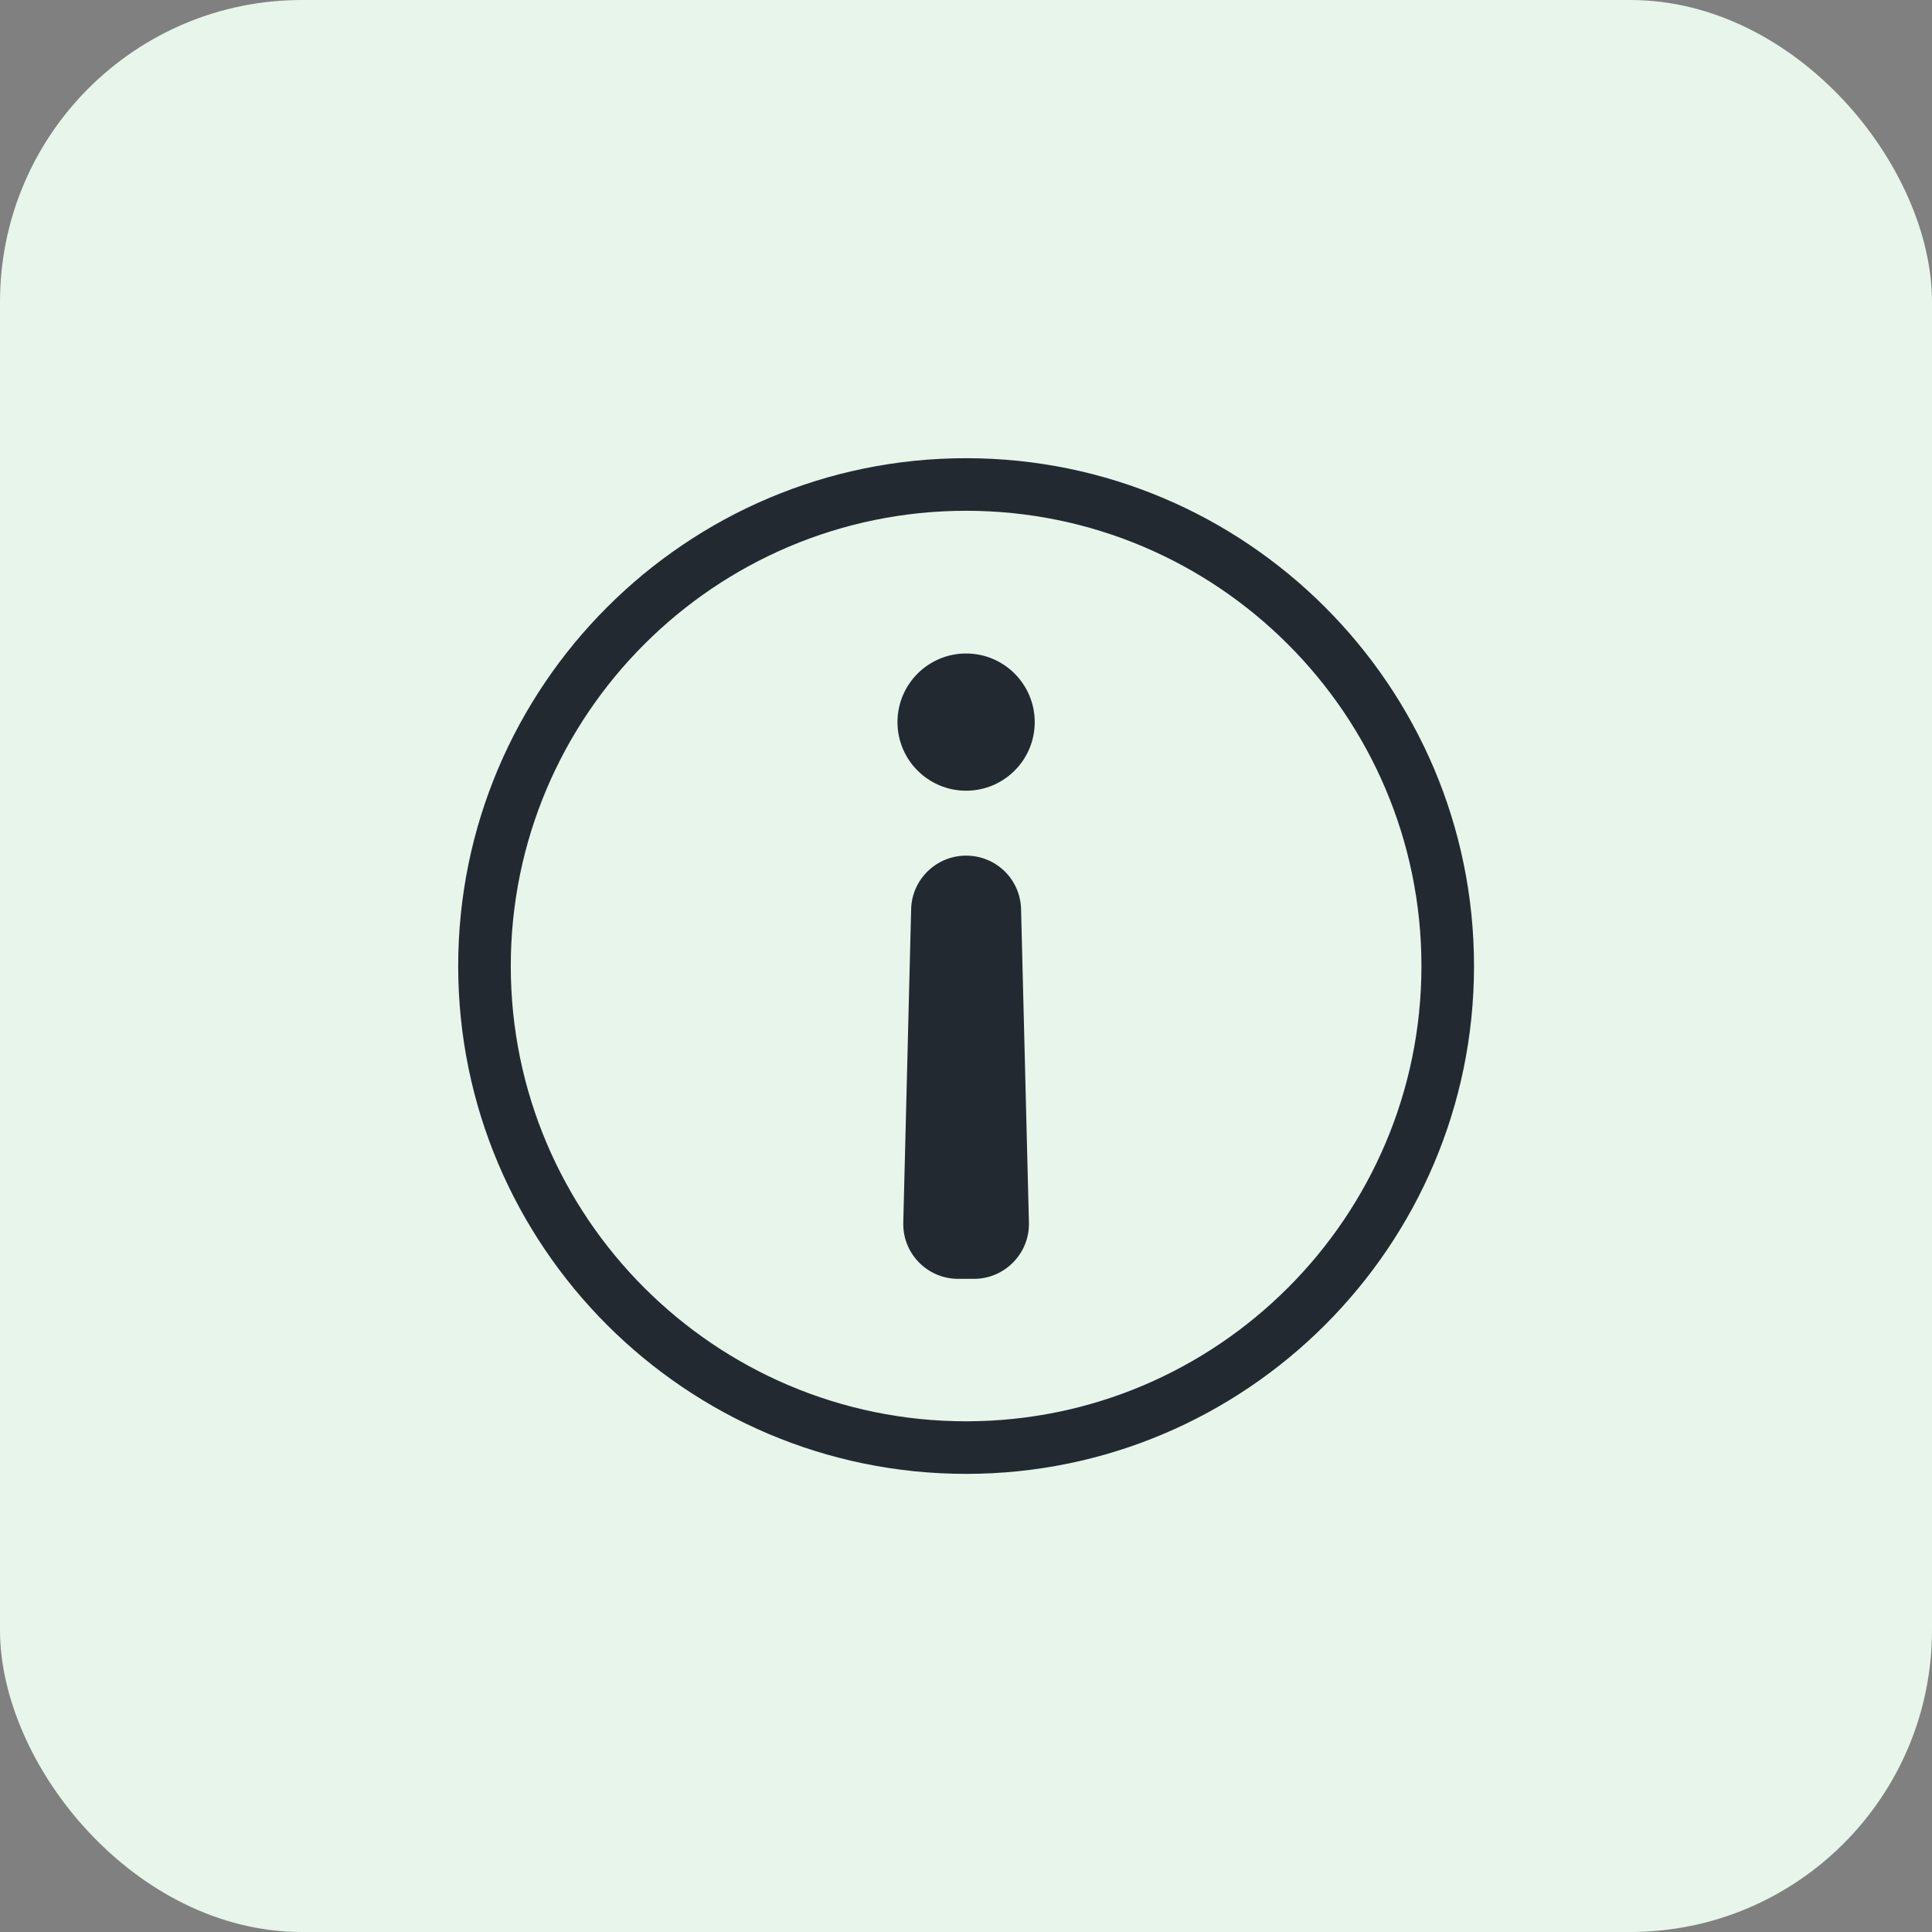
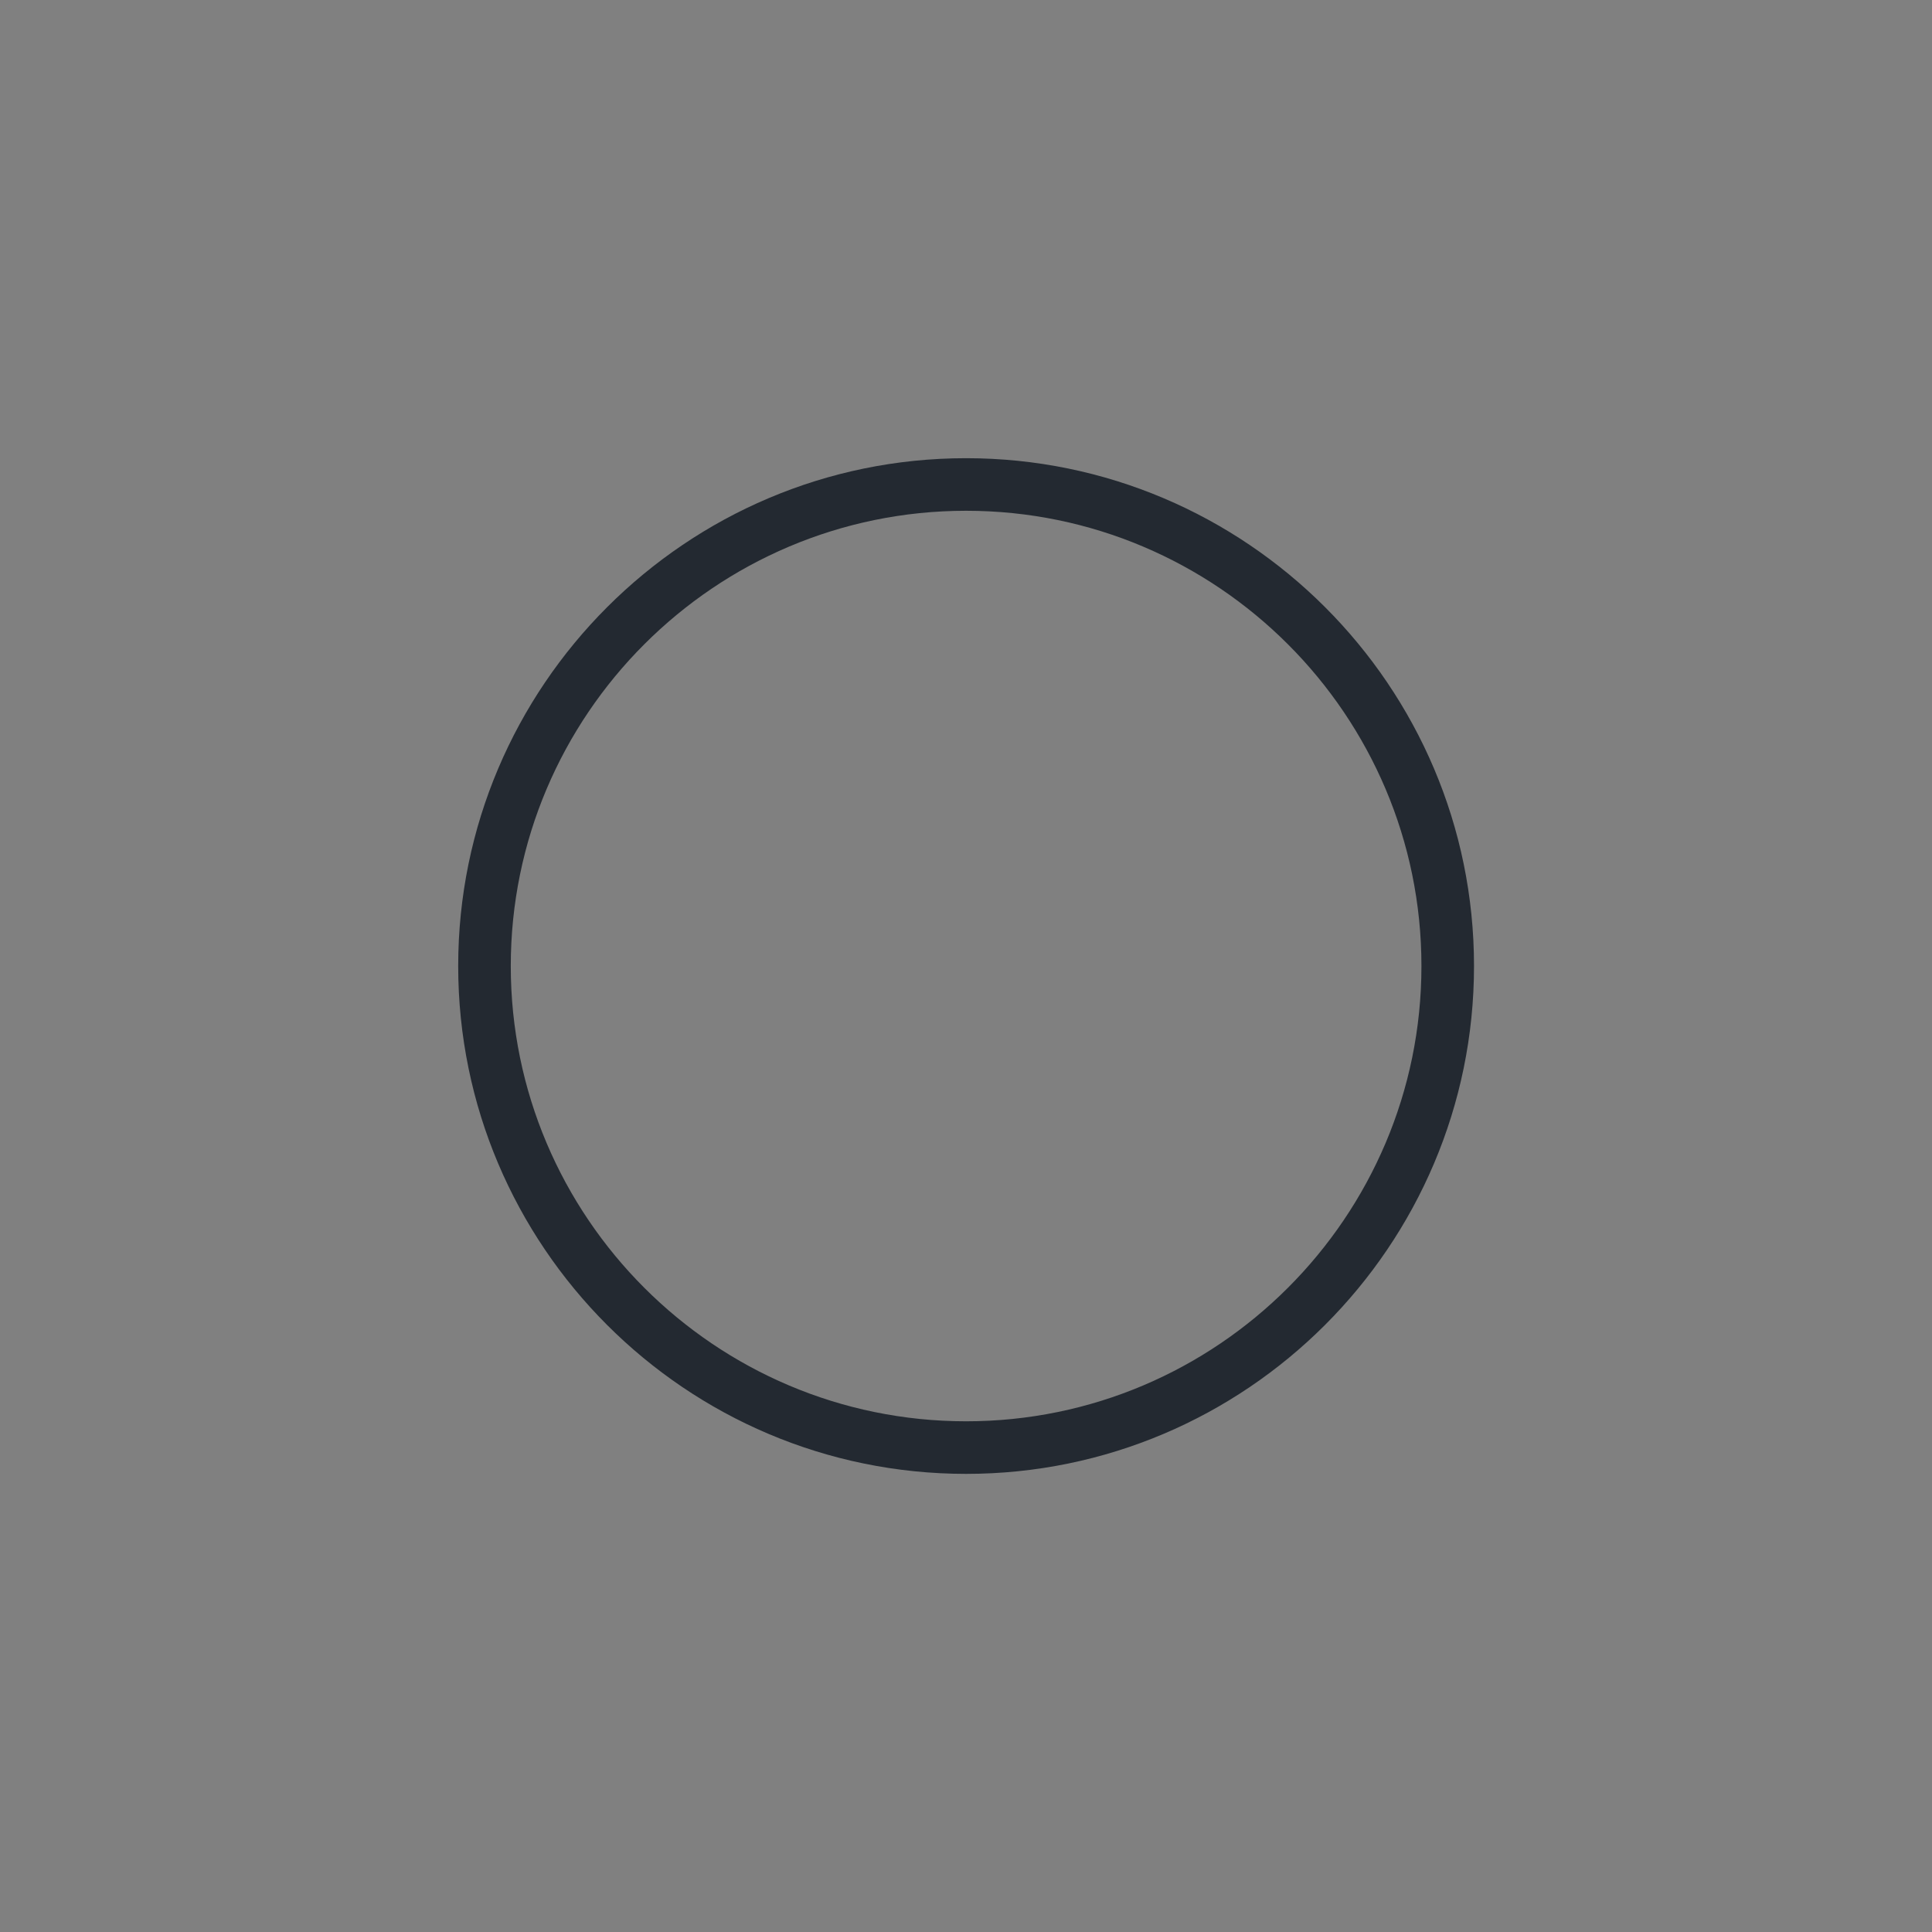
<svg xmlns="http://www.w3.org/2000/svg" width="56" height="56" viewBox="0 0 56 56" fill="none">
  <rect x="0" y="0" width="56" height="56" fill="#808080" stroke="none" />
-   <rect width="56" height="56" rx="8.75" fill="#E7F5EB" />
  <path d="M28.003 42.721C19.88 42.721 13.281 36.115 13.281 28.001C13.281 19.887 19.888 13.281 28.003 13.281C36.118 13.281 42.725 19.887 42.725 28.001C42.725 36.115 36.118 42.721 28.003 42.721ZM28.003 14.805C20.726 14.805 14.805 20.725 14.805 28.001C14.805 35.277 20.726 41.197 28.003 41.197C35.28 41.197 41.201 35.277 41.201 28.001C41.201 20.725 35.28 14.805 28.003 14.805Z" fill="#232931" />
-   <path d="M29.824 35.437L29.596 26.348C29.573 25.487 28.872 24.801 28.003 24.801C27.142 24.801 26.433 25.487 26.41 26.348L26.182 35.437C26.159 36.329 26.875 37.068 27.774 37.068H28.232C29.123 37.068 29.847 36.329 29.824 35.437Z" fill="#232931" />
-   <path d="M28.003 18.942C26.905 18.942 26.014 19.832 26.014 20.931C26.014 22.029 26.905 22.919 28.003 22.919C29.101 22.919 29.992 22.029 29.992 20.931C29.992 19.832 29.101 18.942 28.003 18.942Z" fill="#232931" />
</svg>